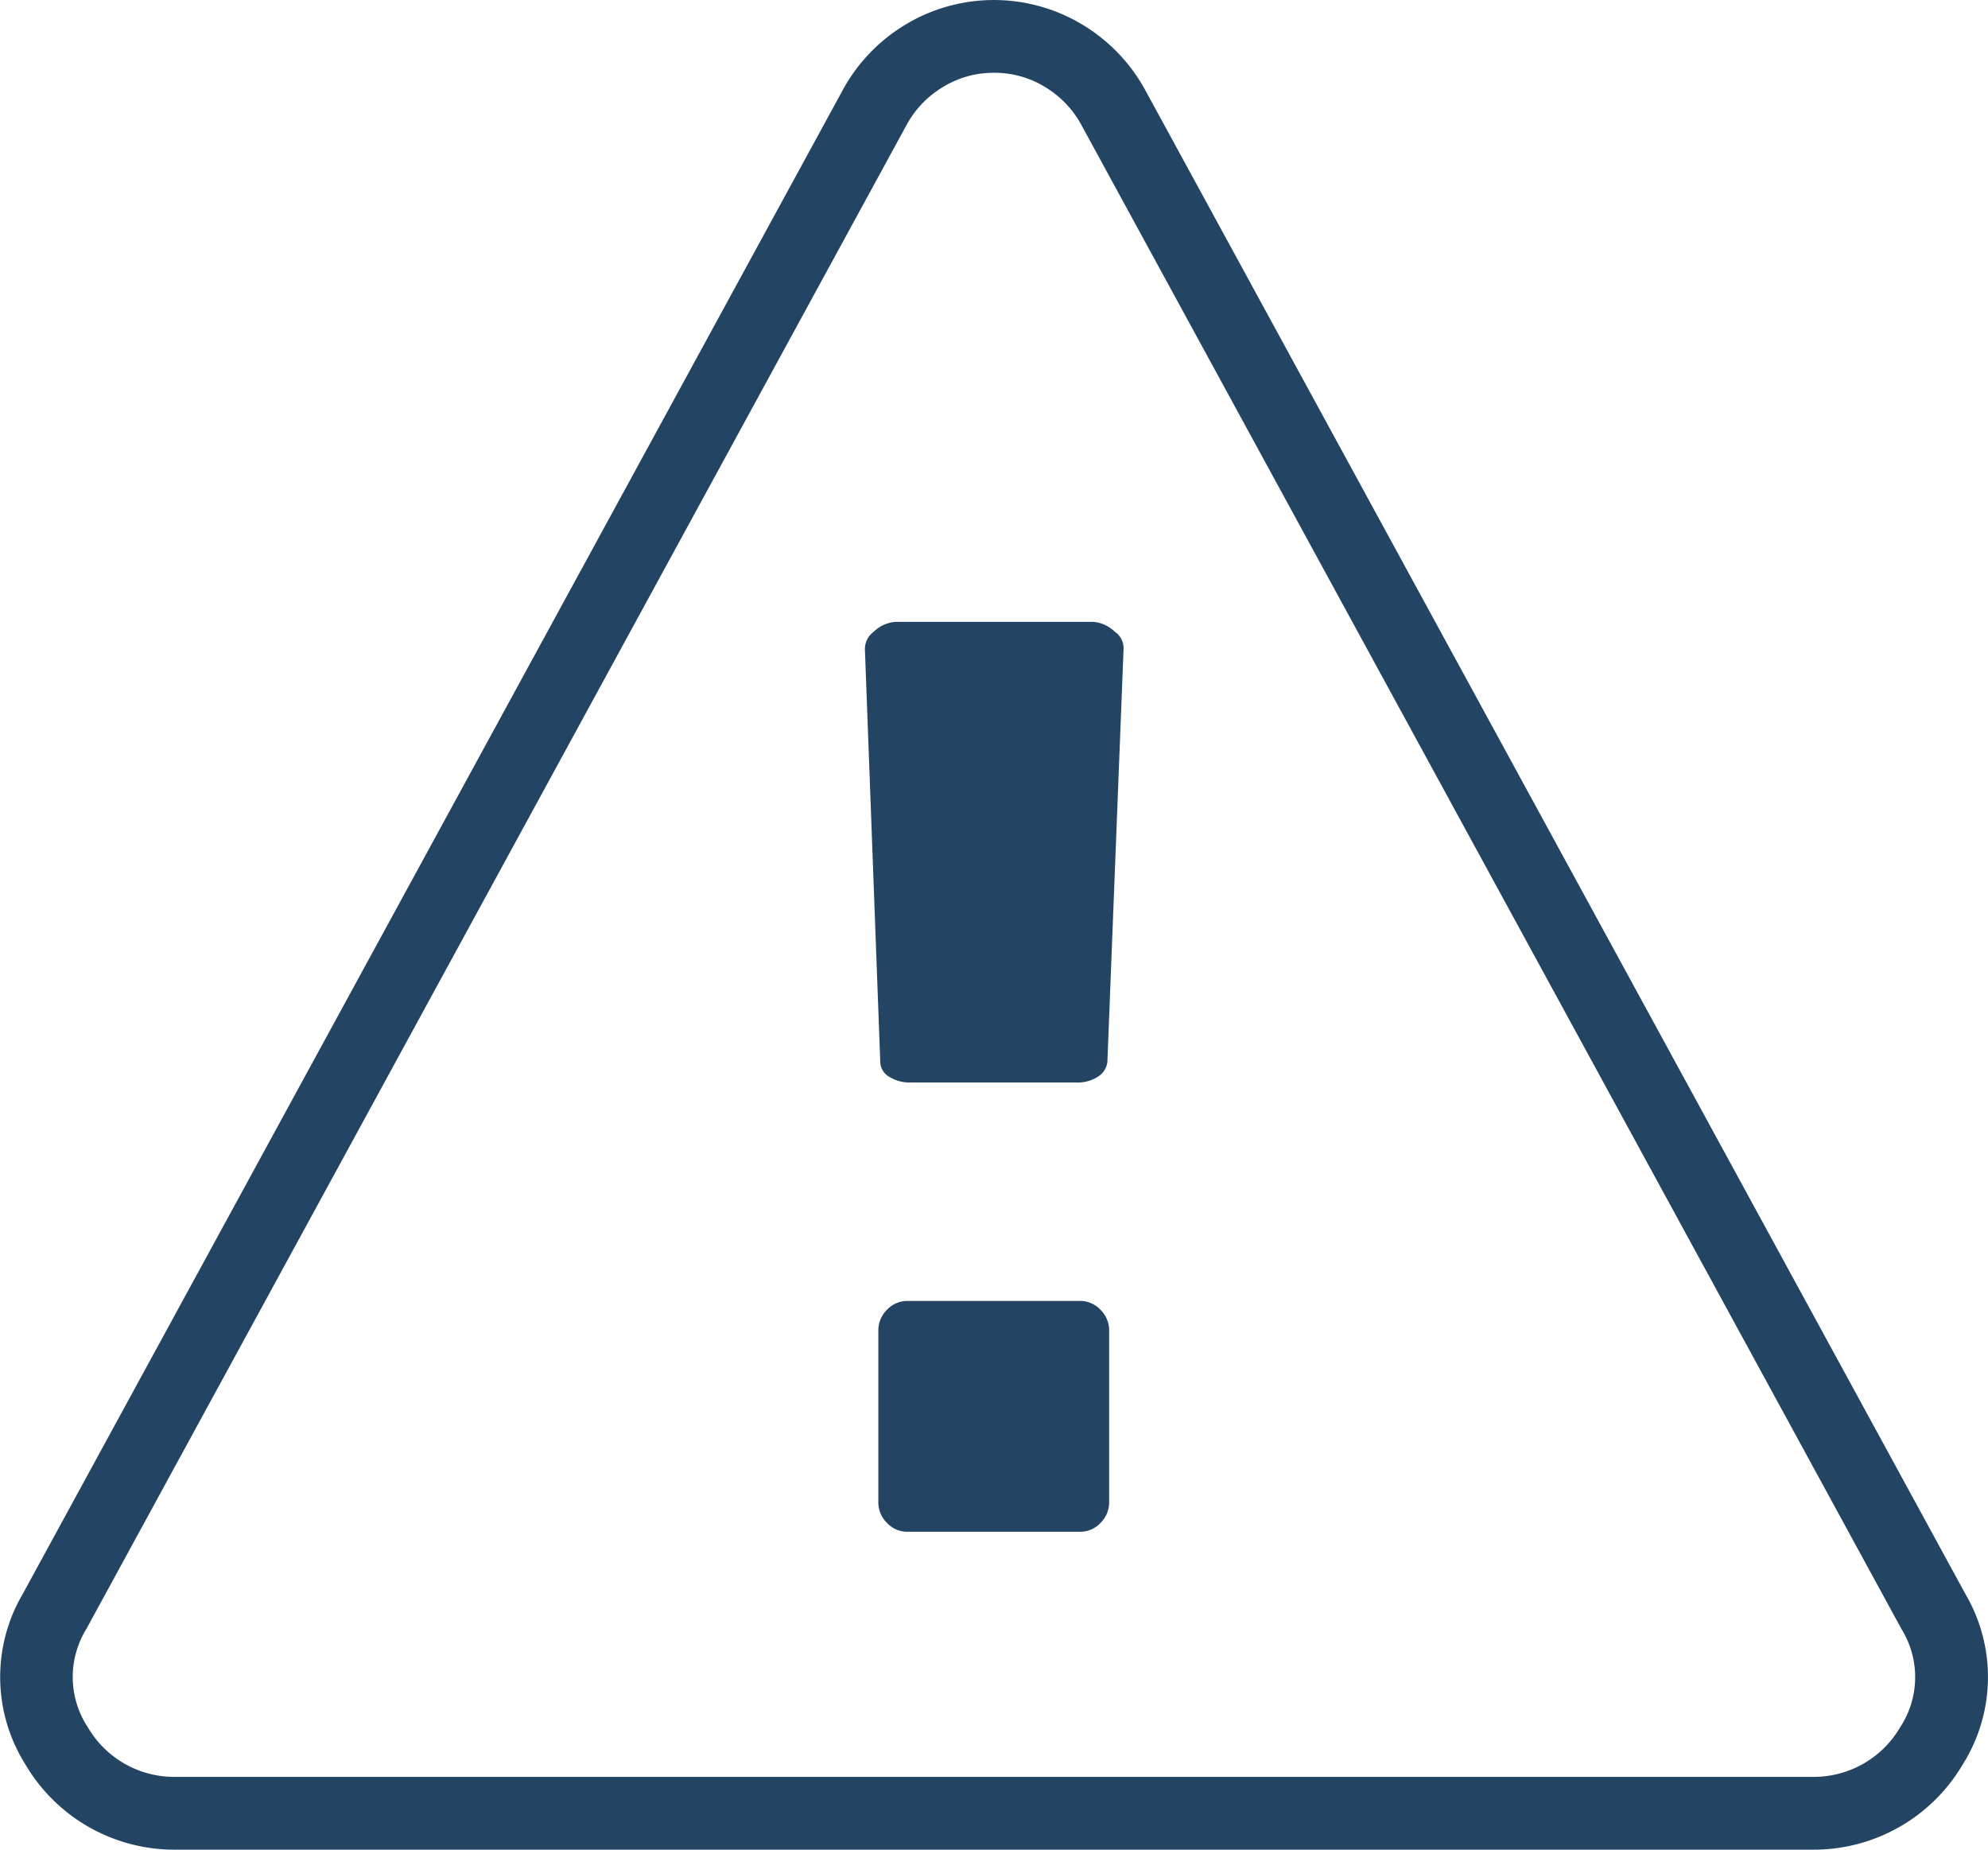
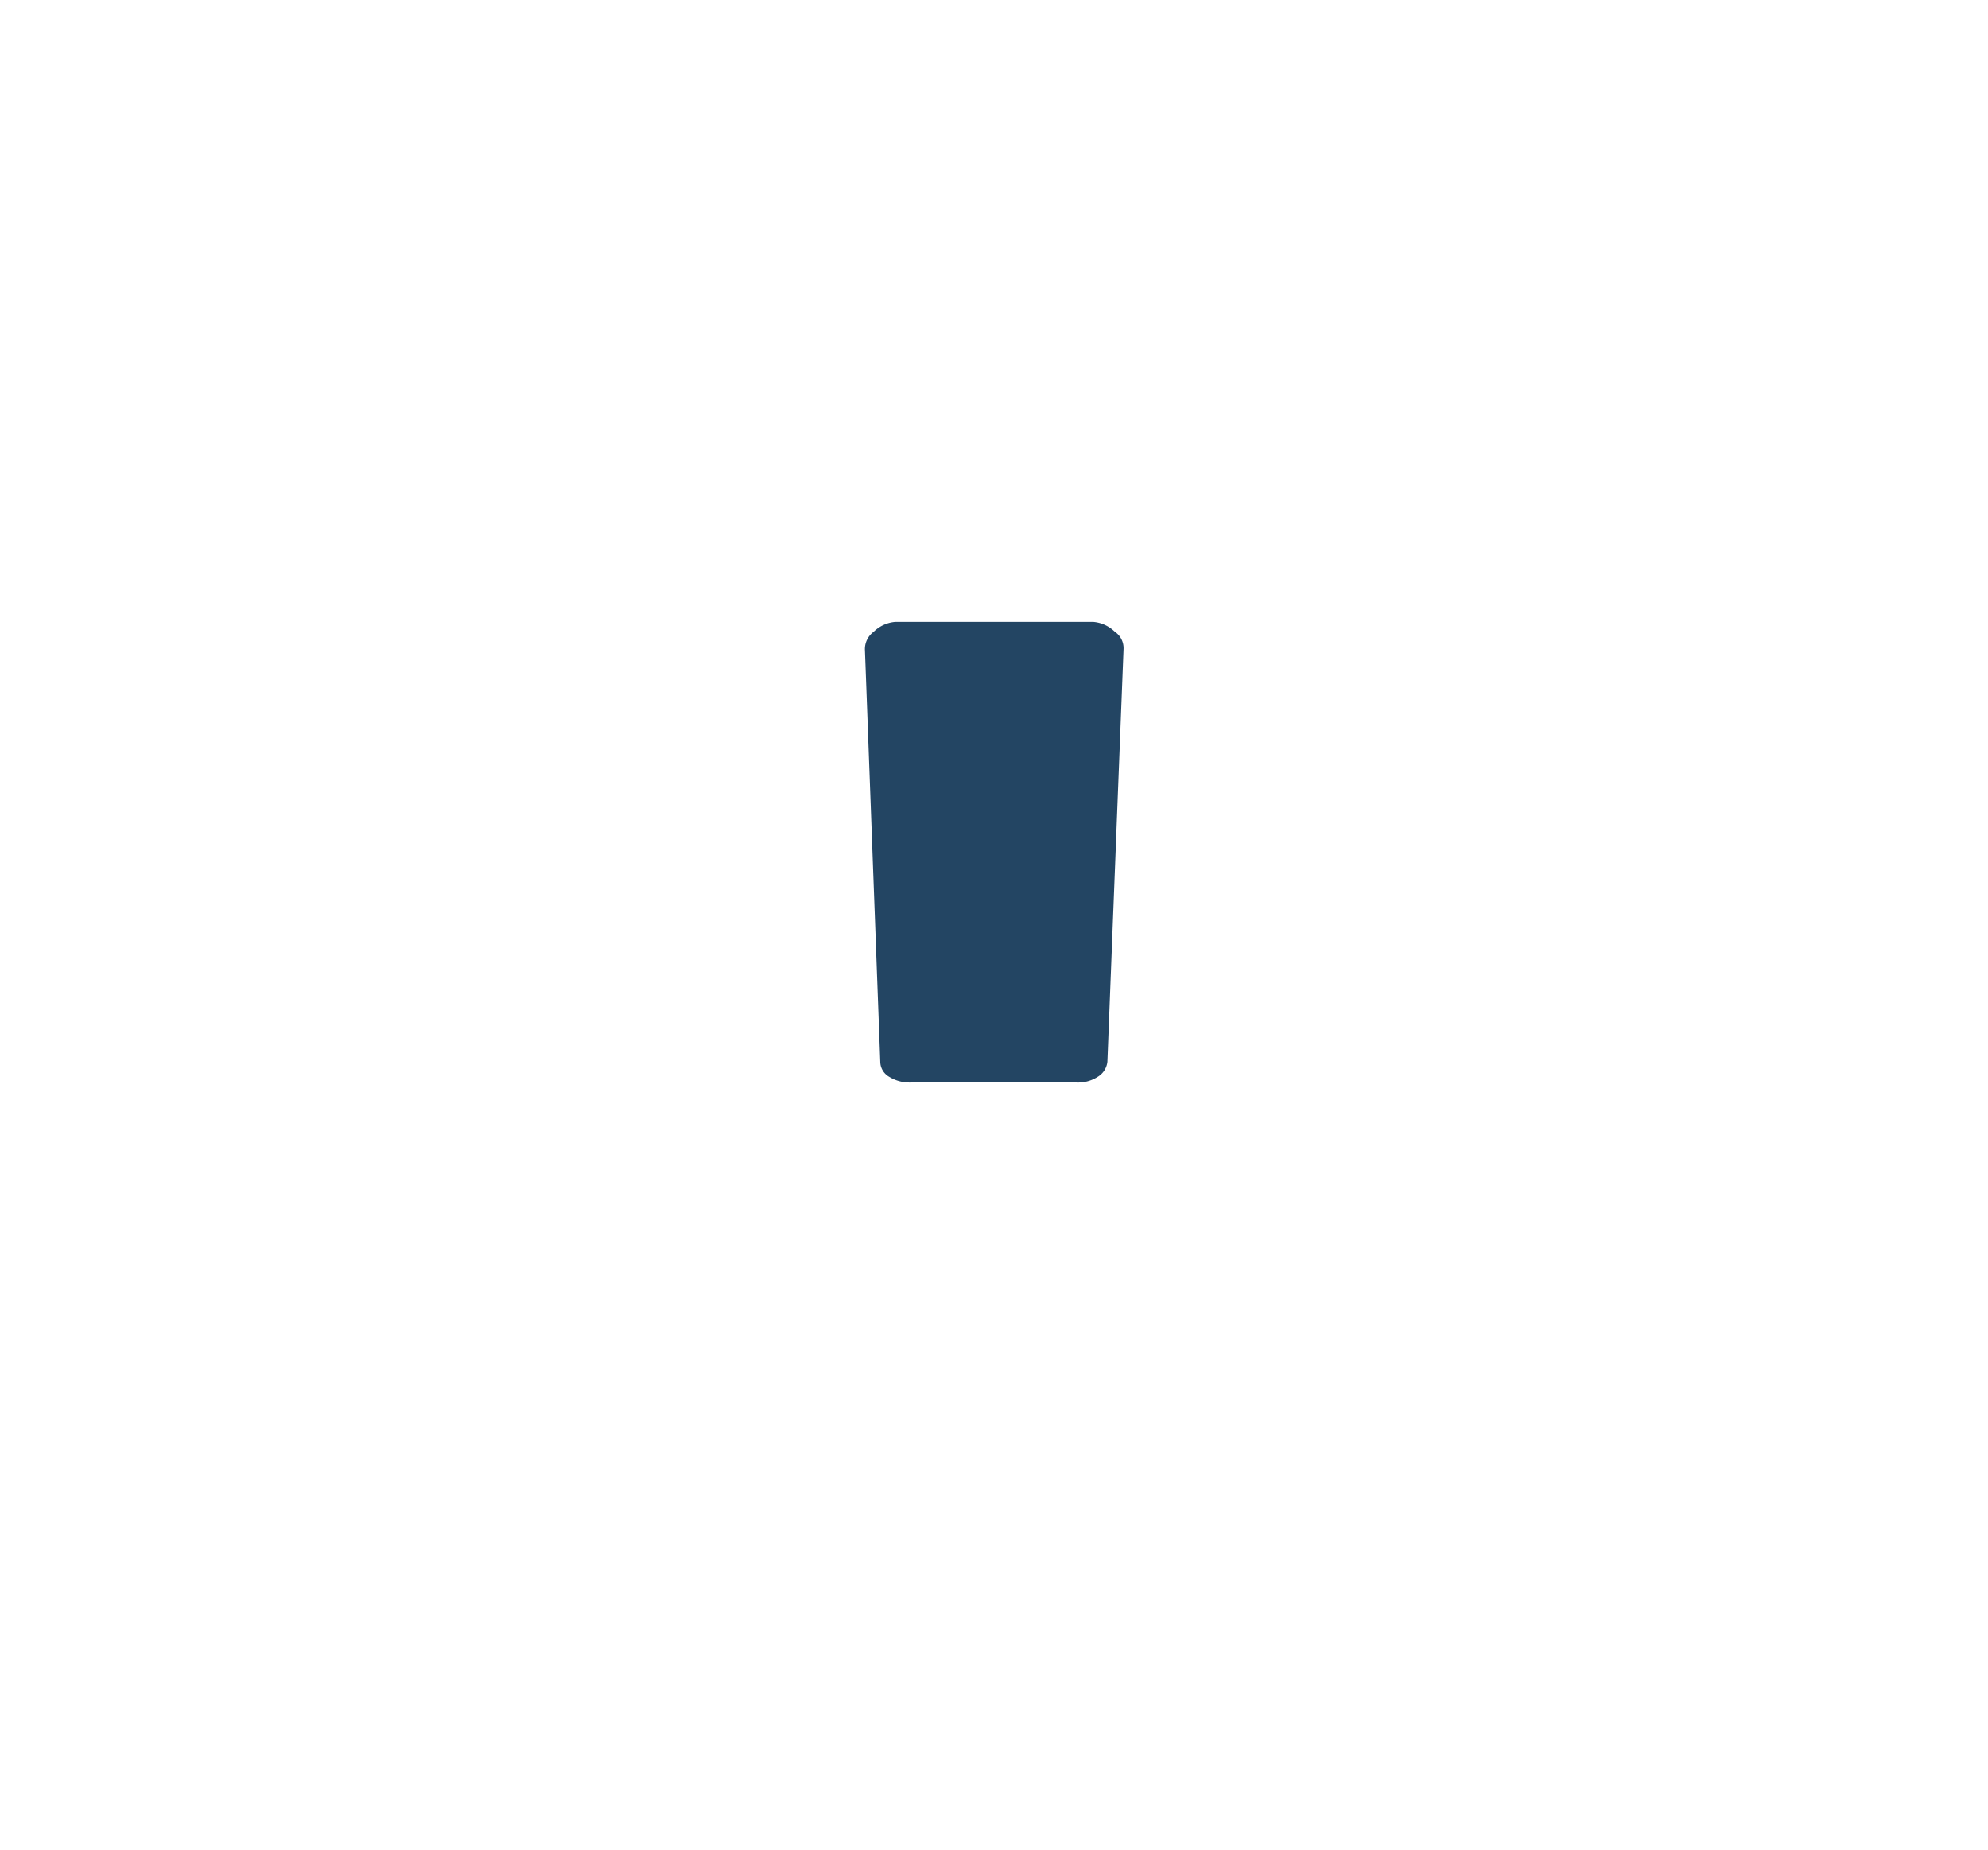
<svg xmlns="http://www.w3.org/2000/svg" id="Group_71" data-name="Group 71" width="22.731" height="21.145" viewBox="0 0 22.731 21.145">
-   <path id="Path_380" data-name="Path 380" d="M59.958,62.705H41.207a1.975,1.975,0,0,1-1.7-.975,1.876,1.876,0,0,1-.029-1.95L48.85,42.595a1.974,1.974,0,0,1,.724-.756,1.96,1.96,0,0,1,2.015,0,1.981,1.981,0,0,1,.725.755L61.69,59.783a1.875,1.875,0,0,1-.031,1.948,1.975,1.975,0,0,1-1.7.974ZM50.582,42.392a1.1,1.1,0,0,0-.58.161,1.136,1.136,0,0,0-.422.441L40.205,60.181a1.046,1.046,0,0,0,.018,1.128,1.143,1.143,0,0,0,.984.564h18.75a1.143,1.143,0,0,0,.984-.563h0a1.044,1.044,0,0,0,.019-1.125L51.584,42.993a1.141,1.141,0,0,0-.422-.441A1.1,1.1,0,0,0,50.582,42.392Z" transform="translate(-39.217 -41.56)" fill="#234563" />
-   <path id="Path_381" data-name="Path 381" d="M230.264,320.19v1.955a.329.329,0,0,1-.1.242.316.316,0,0,1-.232.1h-1.975a.316.316,0,0,1-.232-.1.327.327,0,0,1-.1-.242V320.19a.328.328,0,0,1,.1-.242.318.318,0,0,1,.232-.1h1.975a.318.318,0,0,1,.232.1A.33.33,0,0,1,230.264,320.19Z" transform="translate(-217.582 -304.976)" fill="#234563" />
  <path id="Path_382" data-name="Path 382" d="M226.843,170l-.185,4.722a.228.228,0,0,1-.108.17.416.416,0,0,1-.242.067h-1.9a.442.442,0,0,1-.247-.067.2.2,0,0,1-.1-.17l-.175-4.7a.247.247,0,0,1,.1-.216.4.4,0,0,1,.247-.113h2.263a.4.4,0,0,1,.247.113A.226.226,0,0,1,226.843,170Z" transform="translate(-213.996 -162.584)" fill="#234563" />
</svg>